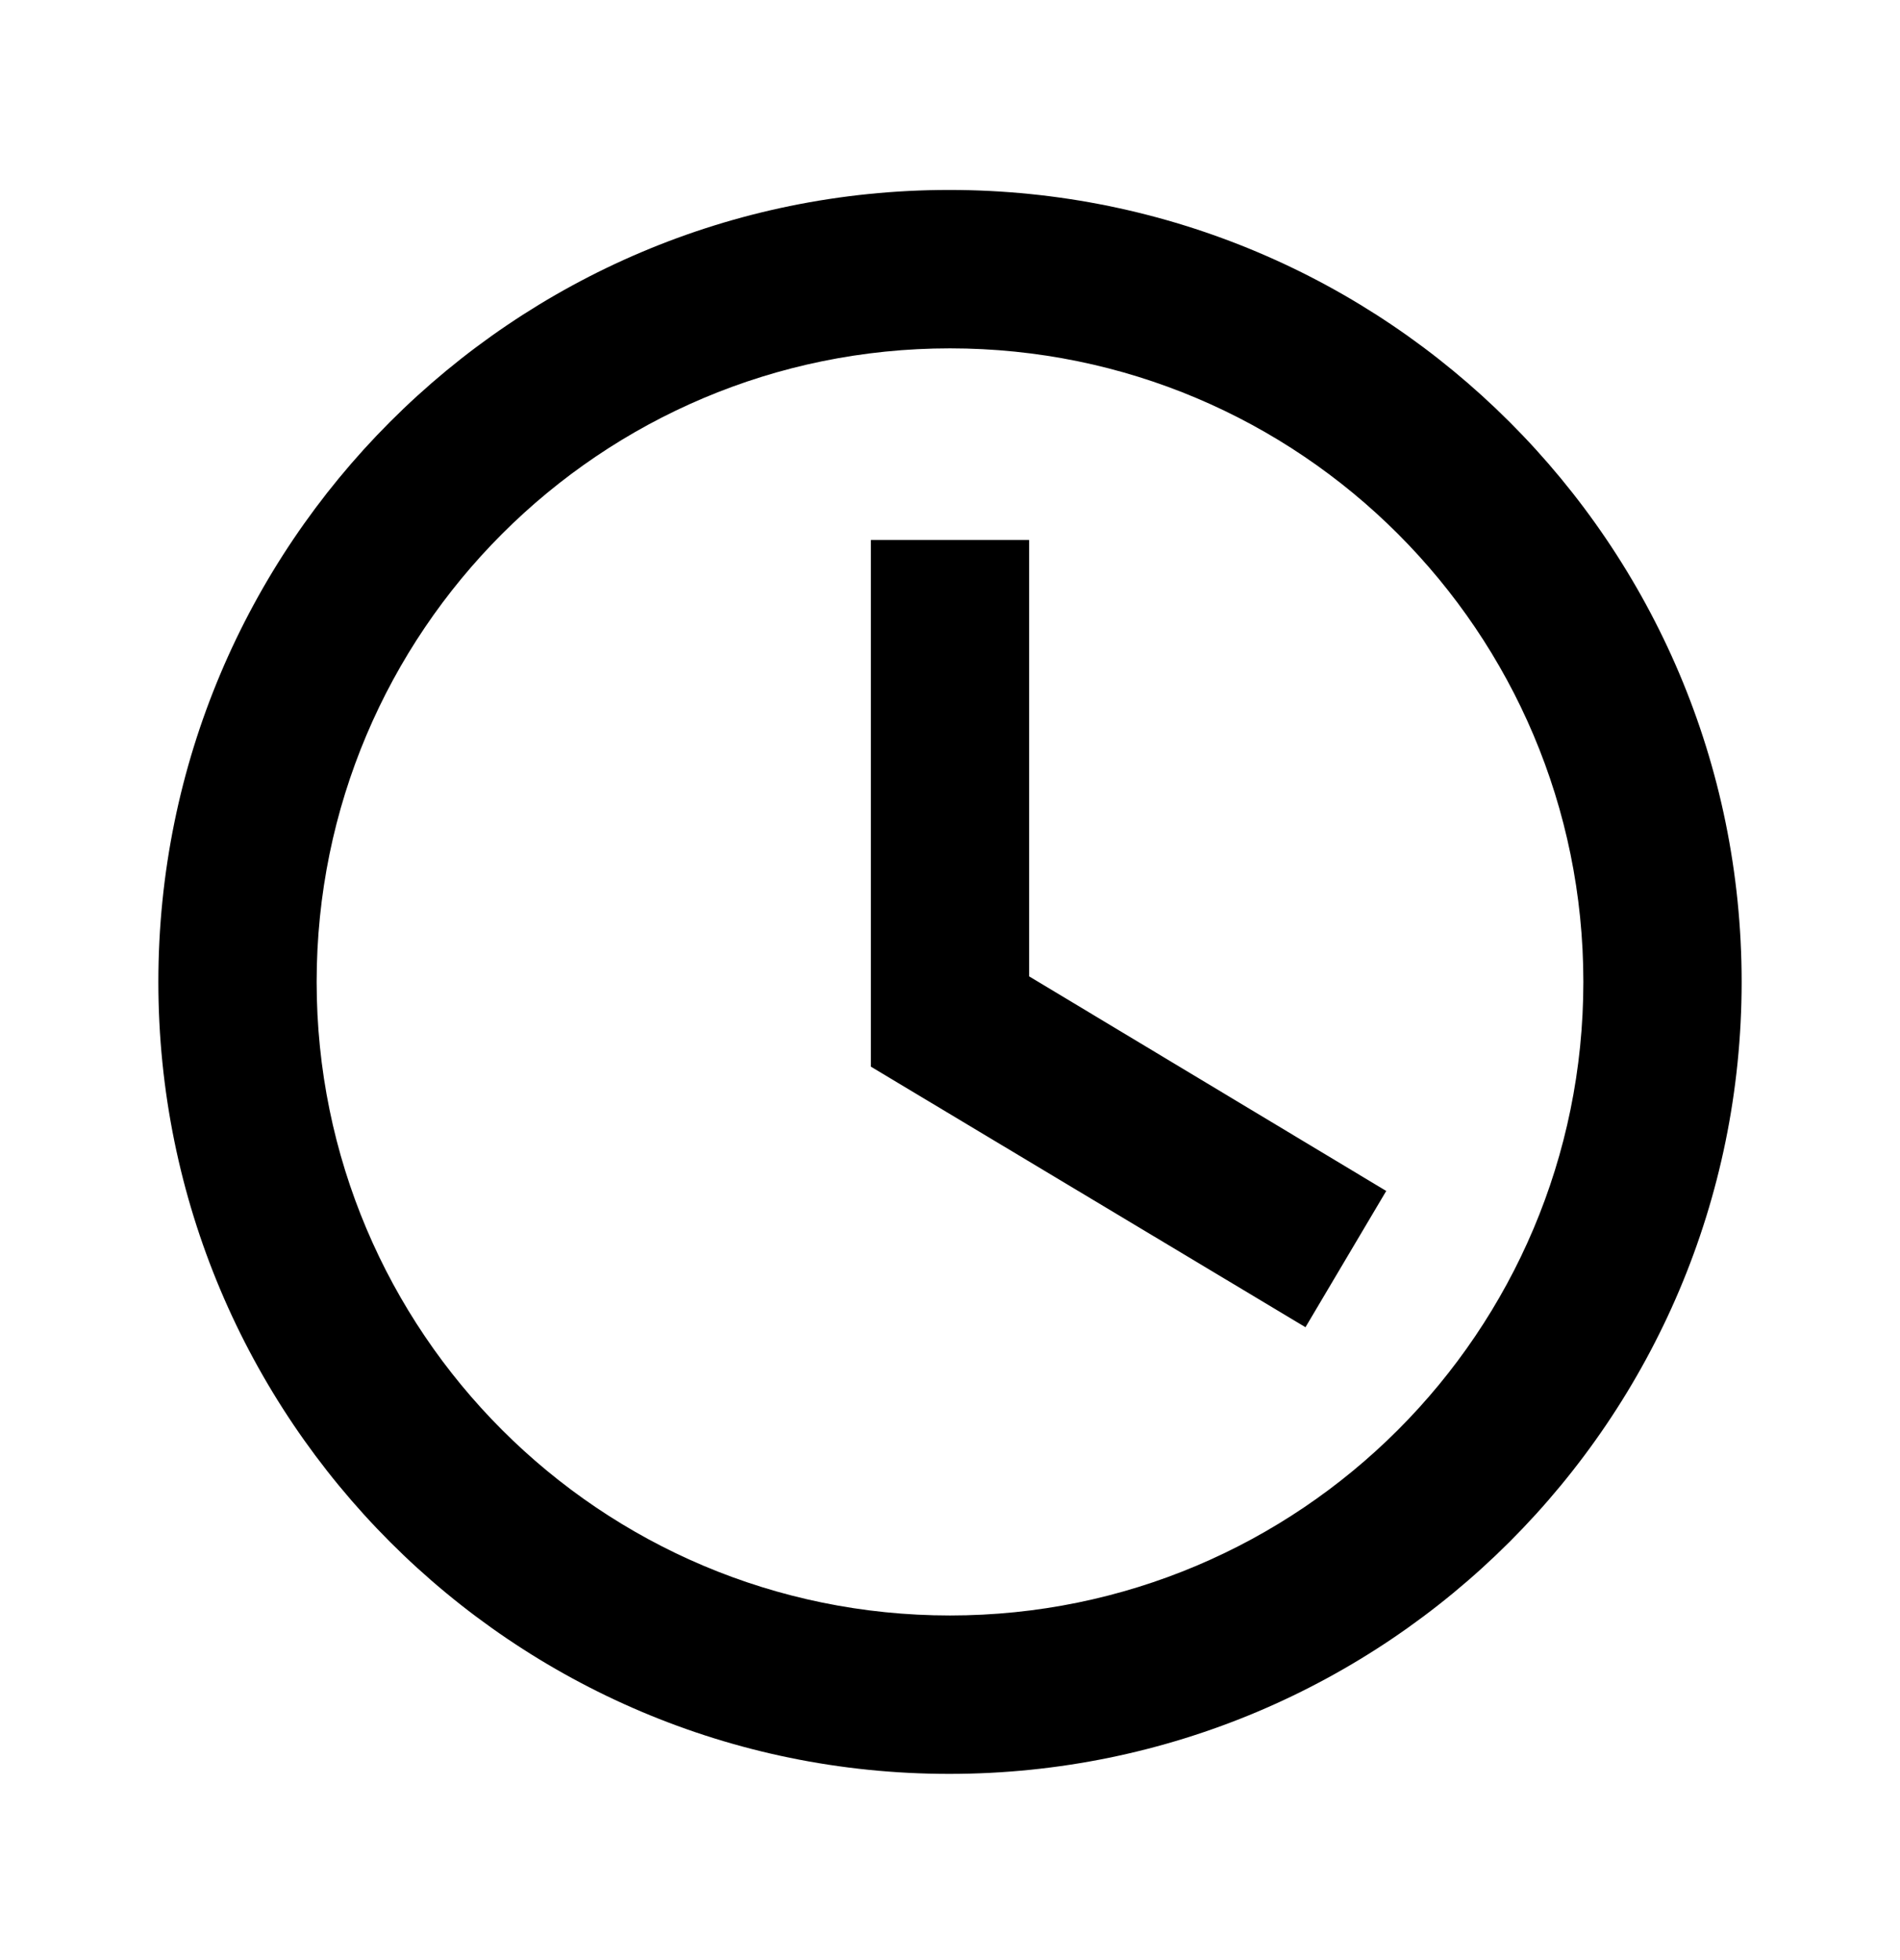
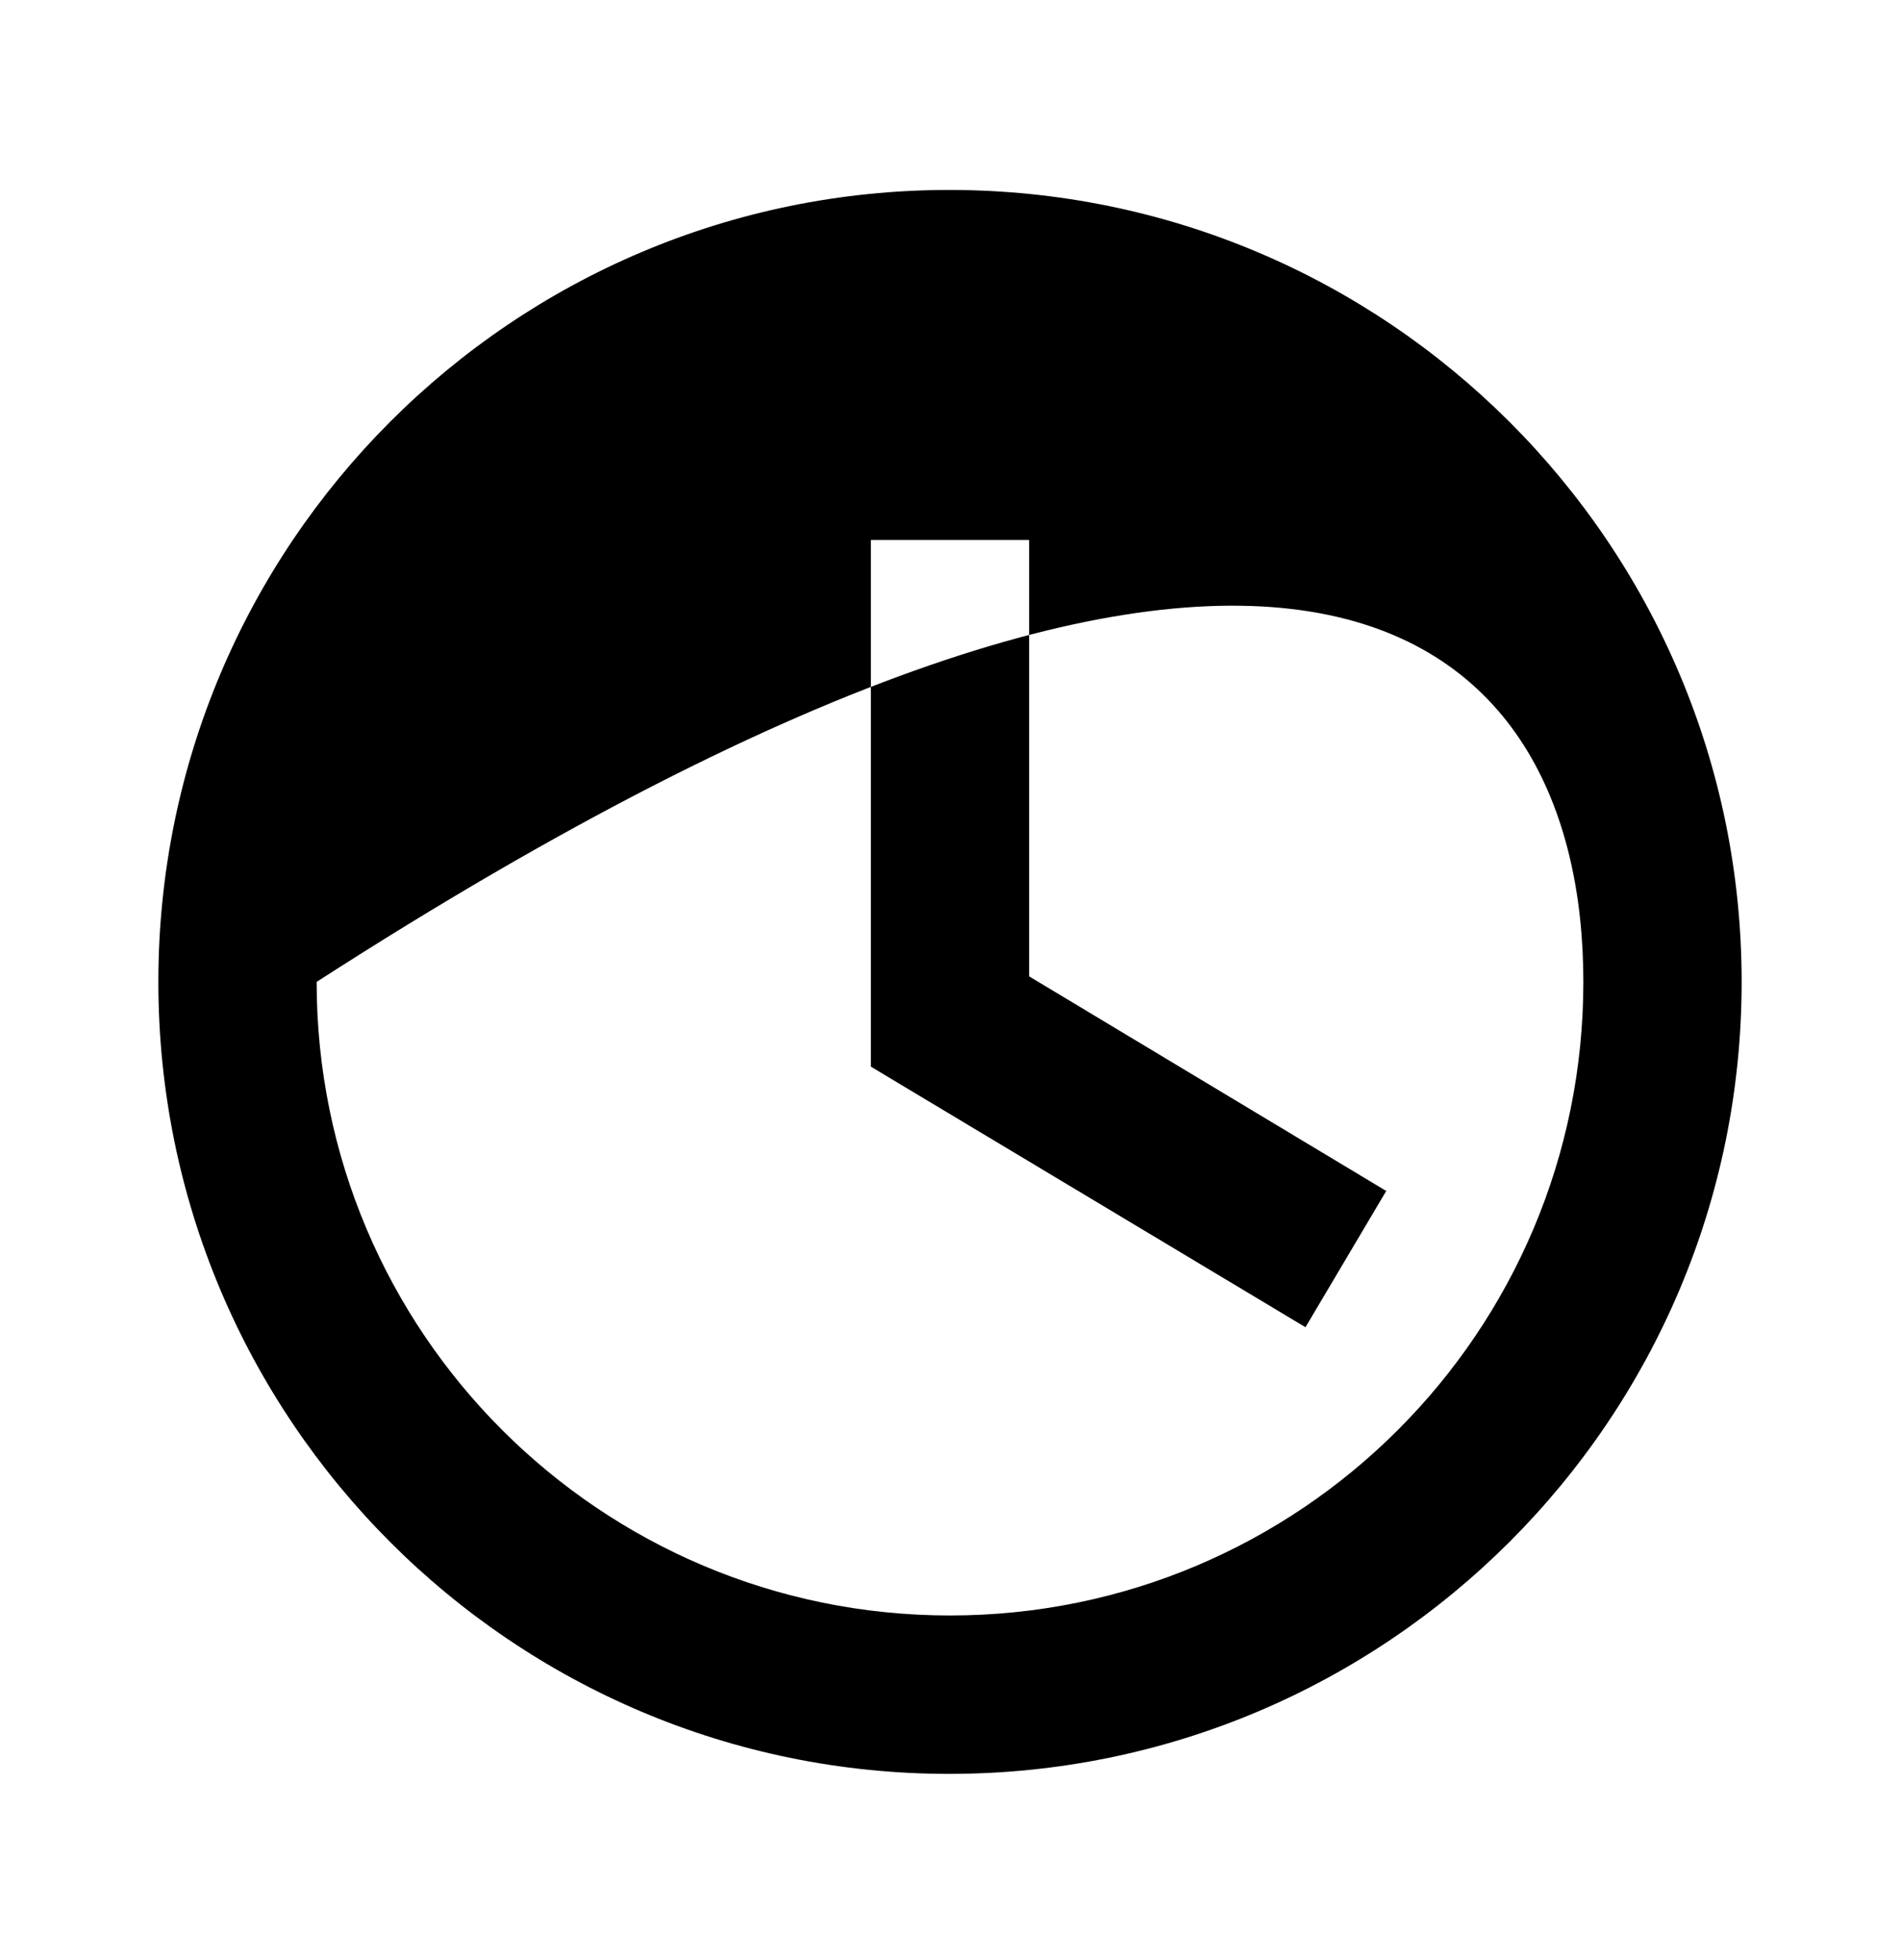
<svg xmlns="http://www.w3.org/2000/svg" width="32" height="33" viewBox="0 0 32 33" fill="none">
  <g id="Icons/access_time_24px">
-     <path id="icon" fill-rule="evenodd" clip-rule="evenodd" d="M15.987 3.198C8.627 3.198 2.667 9.171 2.667 16.531C2.667 23.891 8.627 29.865 15.987 29.865C23.36 29.865 29.333 23.891 29.333 16.531C29.333 9.171 23.36 3.198 15.987 3.198ZM16 27.198C10.107 27.198 5.333 22.425 5.333 16.531C5.333 10.638 10.107 5.865 16 5.865C21.893 5.865 26.667 10.638 26.667 16.531C26.667 22.425 21.893 27.198 16 27.198ZM14.667 17.958L21.987 22.345L23.347 20.051L17.333 16.438V9.091H14.667V17.958Z" fill="black" />
+     <path id="icon" fill-rule="evenodd" clip-rule="evenodd" d="M15.987 3.198C8.627 3.198 2.667 9.171 2.667 16.531C2.667 23.891 8.627 29.865 15.987 29.865C23.36 29.865 29.333 23.891 29.333 16.531C29.333 9.171 23.36 3.198 15.987 3.198ZM16 27.198C10.107 27.198 5.333 22.425 5.333 16.531C21.893 5.865 26.667 10.638 26.667 16.531C26.667 22.425 21.893 27.198 16 27.198ZM14.667 17.958L21.987 22.345L23.347 20.051L17.333 16.438V9.091H14.667V17.958Z" fill="black" />
  </g>
</svg>